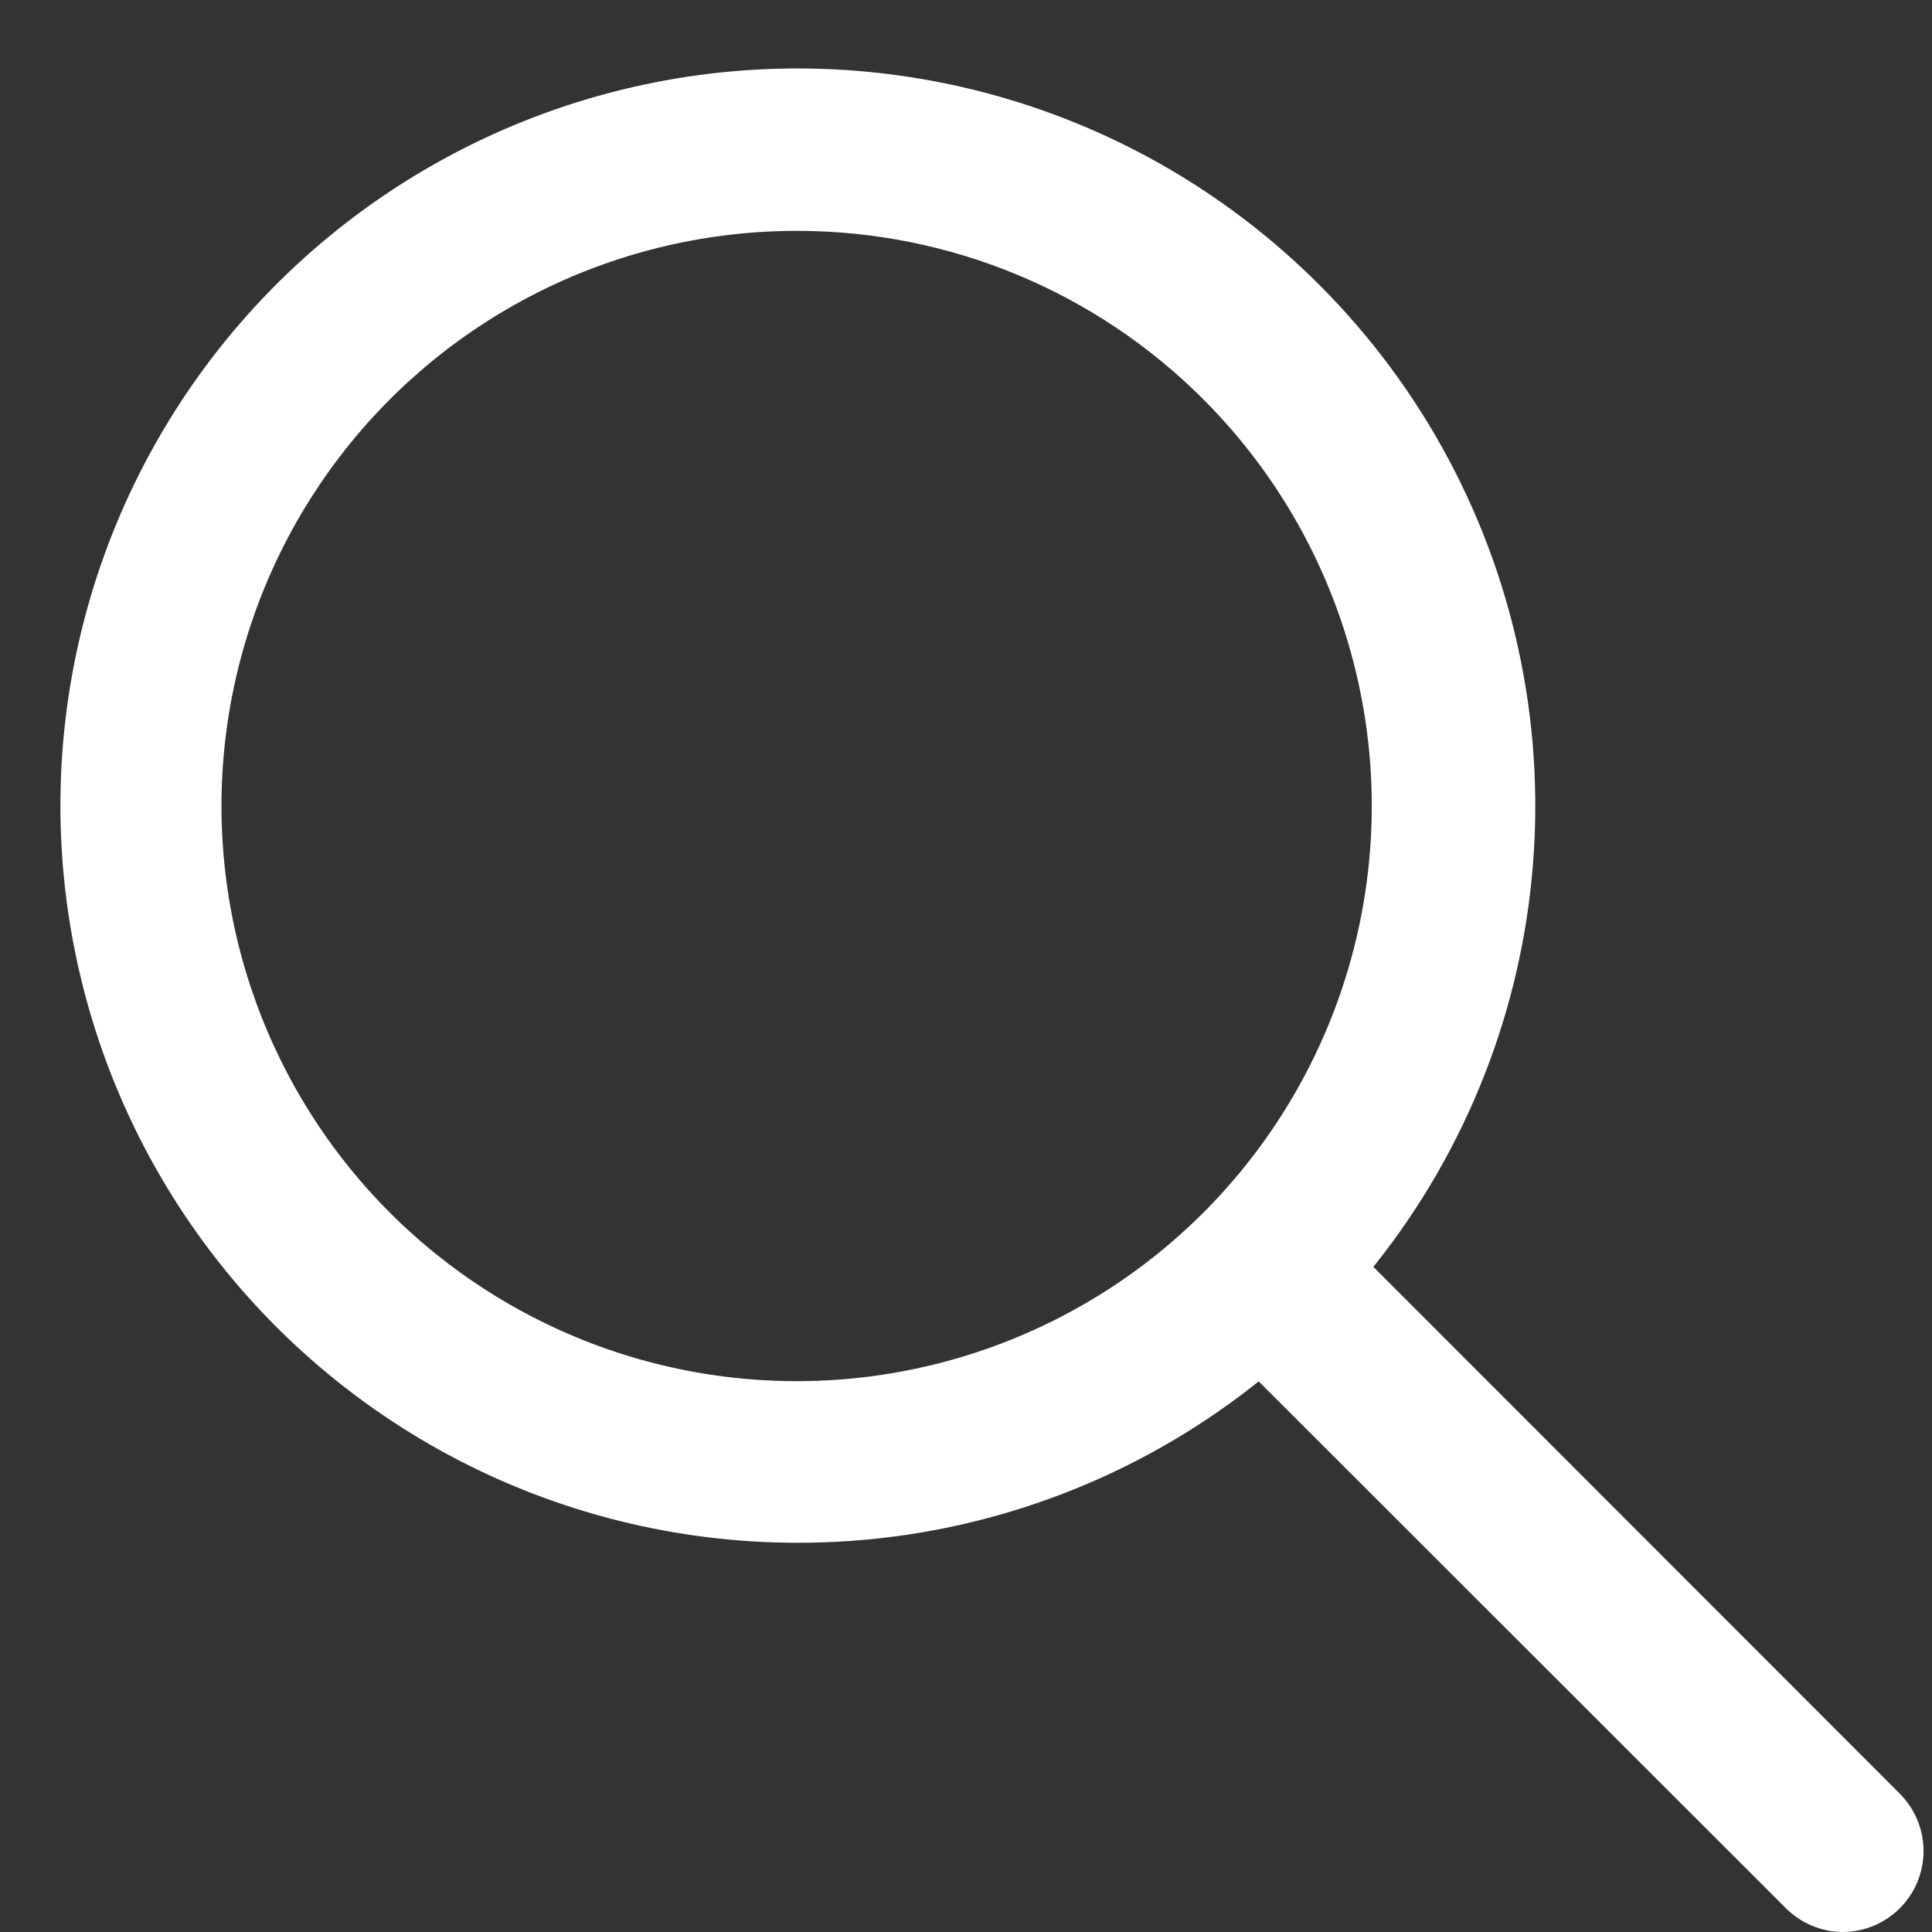
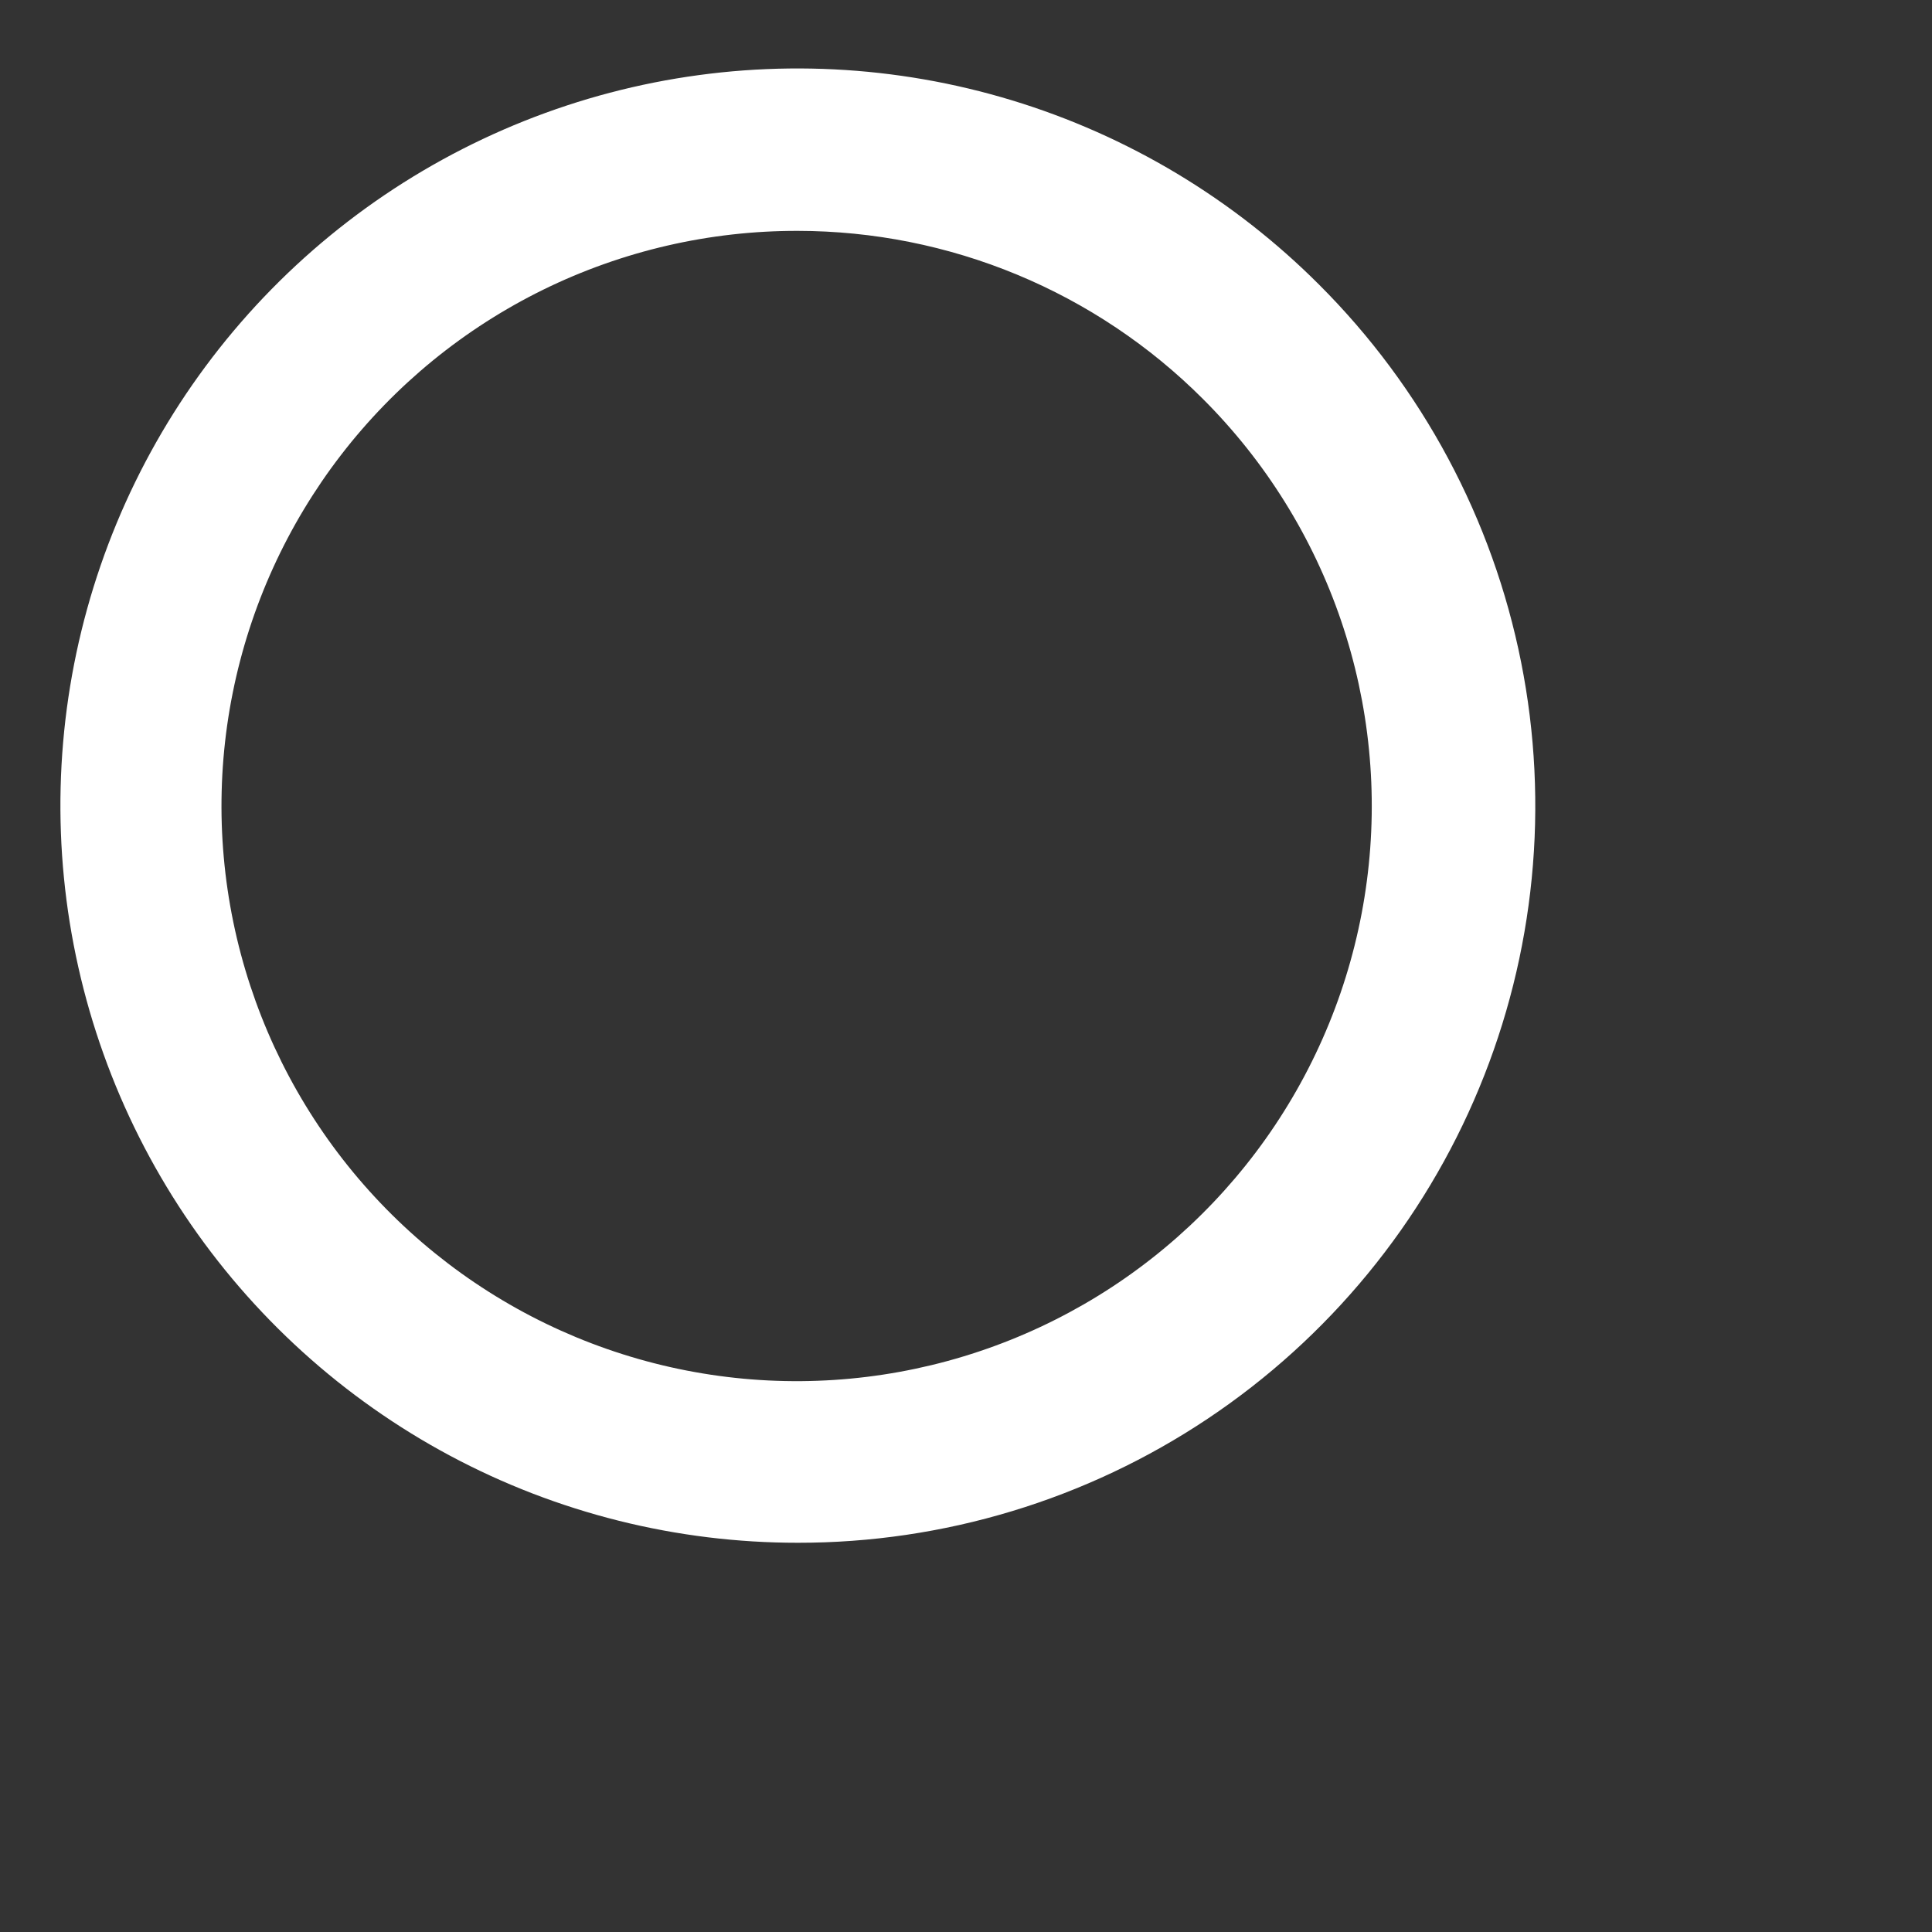
<svg xmlns="http://www.w3.org/2000/svg" width="1080" zoomAndPan="magnify" viewBox="0 0 810 810" height="1080" preserveAspectRatio="xMidYMid meet" version="1.2">
  <rect x="0" y="0" width="810" height="810" fill="#333333" stroke="none" />
  <g id="e0c92d4b54">
    <path style=" stroke:none;fill-rule:nonzero;fill:#ffffff;fill-opacity:1;" d="M 334.527 646.812 C 328.203 646.812 321.883 646.625 315.57 646.238 C 309.258 645.852 302.961 645.273 296.684 644.504 C 290.406 643.73 284.156 642.77 277.938 641.613 C 271.719 640.457 265.543 639.113 259.406 637.578 C 253.27 636.047 247.188 634.324 241.156 632.414 C 235.125 630.508 229.16 628.418 223.258 626.145 C 217.355 623.867 211.527 621.414 205.777 618.785 C 200.027 616.152 194.359 613.344 188.781 610.367 C 183.203 607.387 177.719 604.238 172.332 600.922 C 166.949 597.605 161.668 594.125 156.496 590.484 C 151.324 586.844 146.27 583.051 141.328 579.098 C 136.391 575.148 131.578 571.051 126.891 566.805 C 122.199 562.555 117.648 558.172 113.23 553.645 C 108.812 549.117 104.535 544.461 100.402 539.672 C 96.27 534.883 92.289 529.973 88.457 524.941 C 84.629 519.906 80.953 514.762 77.441 509.504 C 73.926 504.246 70.574 498.883 67.391 493.418 C 64.203 487.953 61.188 482.398 58.344 476.75 C 55.5 471.098 52.828 465.367 50.336 459.555 C 47.844 453.742 45.531 447.855 43.402 441.902 C 41.27 435.945 39.324 429.934 37.559 423.859 C 35.797 417.781 34.223 411.66 32.84 405.488 C 31.453 399.316 30.258 393.109 29.25 386.863 C 28.246 380.621 27.434 374.352 26.812 368.055 C 26.191 361.762 25.766 355.453 25.535 349.133 C 25.301 342.812 25.262 336.488 25.418 330.168 C 25.574 323.844 25.922 317.531 26.465 311.23 C 27.008 304.926 27.742 298.648 28.672 292.391 C 29.602 286.137 30.719 279.914 32.031 273.727 C 33.34 267.539 34.84 261.395 36.527 255.301 C 38.215 249.203 40.086 243.164 42.145 237.184 C 44.203 231.203 46.441 225.293 48.863 219.449 C 51.285 213.605 53.883 207.84 56.66 202.156 C 59.434 196.473 62.383 190.879 65.5 185.379 C 68.617 179.875 71.902 174.473 75.352 169.172 C 78.801 163.871 82.414 158.68 86.18 153.602 C 89.949 148.52 93.871 143.562 97.945 138.723 C 102.02 133.883 106.234 129.176 110.598 124.594 C 114.961 120.016 119.461 115.574 124.094 111.27 C 128.73 106.965 133.492 102.809 138.383 98.797 C 143.273 94.785 148.281 90.93 153.41 87.223 C 158.535 83.52 163.773 79.977 169.117 76.594 C 174.461 73.215 179.906 70 185.449 66.949 C 190.992 63.902 196.621 61.027 202.34 58.324 C 208.059 55.621 213.855 53.098 219.73 50.75 C 225.602 48.406 231.543 46.242 237.551 44.258 C 243.555 42.277 249.617 40.48 255.734 38.871 C 261.852 37.262 268.012 35.844 274.215 34.609 C 280.418 33.379 286.656 32.34 292.922 31.492 C 299.191 30.645 305.48 29.988 311.789 29.523 C 318.098 29.062 324.414 28.793 330.738 28.719 C 337.062 28.645 343.383 28.766 349.699 29.078 C 356.016 29.391 362.32 29.898 368.605 30.598 C 374.891 31.301 381.148 32.191 387.383 33.277 C 393.613 34.359 399.805 35.637 405.957 37.102 C 412.113 38.566 418.215 40.219 424.266 42.059 C 430.316 43.898 436.309 45.922 442.234 48.129 C 448.16 50.336 454.016 52.723 459.797 55.289 C 465.578 57.855 471.273 60.598 476.887 63.516 C 482.5 66.43 488.016 69.516 493.441 72.77 C 498.863 76.027 504.18 79.445 509.395 83.027 C 514.609 86.609 519.707 90.348 524.691 94.242 C 529.672 98.137 534.531 102.18 539.27 106.375 C 544.004 110.566 548.605 114.902 553.074 119.379 C 555.758 122.059 558.395 124.789 560.977 127.566 C 563.559 130.344 566.09 133.168 568.57 136.039 C 571.051 138.91 573.477 141.824 575.848 144.785 C 578.219 147.746 580.535 150.75 582.797 153.793 C 585.059 156.84 587.262 159.926 589.41 163.055 C 591.559 166.18 593.648 169.344 595.68 172.551 C 597.711 175.754 599.68 178.992 601.594 182.27 C 603.504 185.547 605.355 188.855 607.145 192.203 C 608.934 195.547 610.66 198.922 612.324 202.332 C 613.992 205.738 615.594 209.18 617.133 212.645 C 618.668 216.113 620.145 219.605 621.555 223.129 C 622.965 226.652 624.309 230.195 625.586 233.77 C 626.867 237.34 628.078 240.934 629.227 244.547 C 630.371 248.164 631.453 251.801 632.465 255.457 C 633.477 259.113 634.422 262.785 635.301 266.477 C 636.18 270.164 636.988 273.871 637.727 277.59 C 638.469 281.312 639.141 285.043 639.746 288.789 C 640.348 292.535 640.883 296.289 641.348 300.055 C 641.812 303.82 642.207 307.59 642.535 311.371 C 642.859 315.148 643.117 318.934 643.305 322.723 C 643.488 326.512 643.605 330.301 643.652 334.094 C 643.699 337.887 643.68 341.68 643.586 345.473 C 643.492 349.266 643.332 353.055 643.098 356.84 C 642.867 360.629 642.562 364.406 642.191 368.184 C 641.82 371.957 641.379 375.727 640.867 379.484 C 640.359 383.242 639.777 386.992 639.129 390.73 C 638.48 394.465 637.766 398.191 636.98 401.902 C 636.195 405.613 635.34 409.309 634.418 412.988 C 633.496 416.668 632.508 420.328 631.449 423.973 C 630.395 427.617 629.27 431.238 628.078 434.84 C 626.891 438.441 625.633 442.02 624.312 445.574 C 622.988 449.133 621.602 452.66 620.148 456.164 C 618.699 459.672 617.184 463.148 615.602 466.594 C 614.023 470.043 612.379 473.461 610.672 476.852 C 608.965 480.238 607.199 483.594 605.367 486.918 C 603.539 490.238 601.648 493.527 599.699 496.781 C 597.746 500.035 595.738 503.25 593.668 506.43 C 591.598 509.609 589.473 512.75 587.285 515.852 C 585.102 518.949 582.859 522.012 580.562 525.027 C 578.262 528.047 575.91 531.023 573.504 533.953 C 571.098 536.887 568.637 539.77 566.121 542.613 C 563.609 545.453 561.043 548.246 558.426 550.992 C 555.809 553.738 553.145 556.438 550.426 559.086 C 547.711 561.734 544.949 564.332 542.137 566.875 C 539.324 569.422 536.465 571.918 533.562 574.359 C 530.66 576.801 527.711 579.188 524.719 581.52 C 521.73 583.852 518.695 586.129 515.621 588.348 C 512.543 590.57 509.43 592.73 506.273 594.84 C 503.117 596.945 499.926 598.992 496.695 600.98 C 493.465 602.969 490.199 604.895 486.898 606.766 C 483.598 608.633 480.262 610.438 476.895 612.184 C 473.523 613.93 470.125 615.613 466.695 617.23 C 463.266 618.852 459.809 620.406 456.32 621.898 C 452.832 623.391 449.316 624.82 445.777 626.184 C 442.238 627.547 438.676 628.844 435.086 630.074 C 431.5 631.309 427.891 632.473 424.258 633.57 C 420.629 634.668 416.977 635.699 413.309 636.664 C 409.641 637.629 405.953 638.527 402.254 639.355 C 398.551 640.184 394.836 640.941 391.105 641.633 C 387.375 642.328 383.633 642.949 379.883 643.504 C 376.129 644.055 372.367 644.539 368.598 644.957 C 364.828 645.371 361.051 645.715 357.266 645.992 C 353.484 646.27 349.695 646.477 345.906 646.613 C 342.113 646.746 338.32 646.812 334.527 646.812 Z M 334.527 96.793 C 329.922 96.781 325.316 96.902 320.719 97.156 C 316.117 97.41 311.527 97.797 306.949 98.312 C 302.371 98.828 297.812 99.477 293.273 100.254 C 288.73 101.031 284.219 101.938 279.727 102.977 C 275.238 104.012 270.785 105.176 266.363 106.469 C 261.941 107.762 257.559 109.18 253.219 110.723 C 248.875 112.266 244.582 113.93 240.34 115.719 C 236.094 117.508 231.902 119.418 227.766 121.449 C 223.629 123.477 219.555 125.625 215.543 127.887 C 211.531 130.148 207.586 132.527 203.707 135.016 C 199.832 137.504 196.031 140.102 192.301 142.809 C 188.574 145.516 184.926 148.328 181.359 151.242 C 177.793 154.16 174.312 157.176 170.918 160.289 C 167.527 163.406 164.223 166.617 161.016 169.922 C 157.805 173.227 154.691 176.621 151.676 180.102 C 148.66 183.586 145.746 187.152 142.938 190.805 C 140.125 194.453 137.422 198.18 134.824 201.984 C 132.227 205.793 129.742 209.668 127.367 213.617 C 124.992 217.562 122.73 221.574 120.586 225.652 C 118.441 229.73 116.414 233.863 114.508 238.059 C 112.598 242.25 110.812 246.496 109.148 250.793 C 107.484 255.086 105.941 259.426 104.527 263.812 C 103.109 268.195 101.82 272.617 100.66 277.074 C 99.496 281.531 98.461 286.02 97.559 290.535 C 96.652 295.055 95.875 299.594 95.23 304.156 C 94.586 308.715 94.074 313.293 93.688 317.883 C 93.305 322.477 93.055 327.074 92.938 331.68 C 92.816 336.285 92.828 340.891 92.973 345.492 C 93.117 350.098 93.395 354.695 93.805 359.285 C 94.211 363.875 94.75 368.445 95.422 373.004 C 96.09 377.562 96.891 382.098 97.82 386.609 C 98.75 391.121 99.809 395.605 100.996 400.055 C 102.184 404.508 103.496 408.922 104.938 413.297 C 106.379 417.672 107.941 422.004 109.629 426.289 C 111.32 430.578 113.129 434.812 115.059 438.996 C 116.992 443.176 119.039 447.301 121.207 451.367 C 123.375 455.434 125.656 459.43 128.055 463.367 C 130.449 467.301 132.957 471.164 135.574 474.953 C 138.191 478.746 140.918 482.457 143.75 486.094 C 146.578 489.727 149.512 493.277 152.547 496.742 C 155.582 500.211 158.711 503.586 161.941 506.875 C 165.168 510.16 168.488 513.355 171.898 516.449 C 175.309 519.547 178.805 522.543 182.387 525.441 C 185.973 528.336 189.633 531.129 193.375 533.816 C 197.117 536.5 200.934 539.078 204.824 541.547 C 208.715 544.012 212.672 546.367 216.699 548.609 C 220.723 550.852 224.809 552.973 228.957 554.98 C 233.105 556.988 237.305 558.871 241.559 560.641 C 245.816 562.406 250.117 564.047 254.469 565.566 C 258.816 567.086 263.207 568.48 267.633 569.746 C 272.062 571.016 276.527 572.156 281.02 573.168 C 285.516 574.18 290.035 575.062 294.578 575.812 C 299.125 576.566 303.688 577.188 308.27 577.68 C 312.848 578.172 317.441 578.531 322.043 578.762 C 326.641 578.988 331.246 579.086 335.852 579.051 C 340.461 579.012 345.062 578.844 349.66 578.547 C 354.258 578.246 358.844 577.816 363.414 577.254 C 367.988 576.691 372.539 576 377.074 575.176 C 381.605 574.352 386.109 573.398 390.59 572.32 C 395.066 571.238 399.512 570.027 403.922 568.691 C 408.328 567.355 412.695 565.895 417.02 564.309 C 421.348 562.723 425.621 561.012 429.852 559.18 C 434.078 557.352 438.25 555.398 442.363 553.328 C 446.48 551.258 450.531 549.07 454.523 546.77 C 458.512 544.465 462.434 542.051 466.285 539.523 C 470.137 536.996 473.914 534.359 477.613 531.613 C 481.312 528.871 484.934 526.023 488.469 523.07 C 492.008 520.121 495.457 517.07 498.82 513.922 C 502.184 510.77 505.453 507.527 508.629 504.191 C 511.805 500.855 514.883 497.43 517.863 493.918 C 520.844 490.402 523.723 486.809 526.496 483.129 C 529.27 479.453 531.938 475.699 534.496 471.867 C 537.055 468.035 539.504 464.133 541.84 460.164 C 544.176 456.191 546.395 452.156 548.496 448.059 C 550.602 443.961 552.586 439.805 554.453 435.594 C 556.32 431.383 558.062 427.121 559.684 422.809 C 561.309 418.496 562.805 414.141 564.176 409.742 C 565.547 405.344 566.793 400.91 567.91 396.441 C 569.027 391.973 570.02 387.473 570.879 382.949 C 571.738 378.422 572.469 373.875 573.066 369.309 C 573.668 364.738 574.137 360.16 574.473 355.562 C 574.809 350.969 575.016 346.367 575.09 341.762 C 575.164 337.156 575.105 332.551 574.914 327.949 C 574.723 323.344 574.398 318.75 573.945 314.168 C 573.492 309.582 572.906 305.016 572.191 300.465 C 571.477 295.914 570.629 291.387 569.656 286.883 C 568.68 282.379 567.578 277.91 566.344 273.469 C 565.113 269.031 563.758 264.629 562.273 260.27 C 560.789 255.906 559.184 251.59 557.449 247.32 C 555.719 243.051 553.867 238.836 551.895 234.672 C 549.922 230.512 547.832 226.406 545.625 222.363 C 543.418 218.32 541.094 214.344 538.66 210.434 C 536.223 206.523 533.676 202.684 531.023 198.918 C 528.367 195.156 525.605 191.469 522.738 187.863 C 519.871 184.258 516.902 180.738 513.832 177.301 C 510.766 173.863 507.602 170.52 504.34 167.266 C 498.777 161.699 492.957 156.422 486.879 151.43 C 480.801 146.434 474.488 141.754 467.949 137.379 C 461.41 133.004 454.676 128.961 447.738 125.25 C 440.801 121.535 433.703 118.172 426.434 115.156 C 419.168 112.141 411.773 109.488 404.246 107.199 C 396.719 104.91 389.102 102.996 381.387 101.453 C 373.672 99.914 365.898 98.754 358.07 97.973 C 350.242 97.195 342.395 96.801 334.527 96.793 Z M 334.527 96.793 " />
-     <path style=" stroke:none;fill-rule:nonzero;fill:#ffffff;fill-opacity:1;" d="M 772.641 810 C 770.414 809.992 768.211 809.766 766.027 809.32 C 763.848 808.879 761.73 808.227 759.676 807.367 C 757.621 806.508 755.672 805.457 753.824 804.215 C 751.977 802.973 750.27 801.559 748.699 799.98 L 505.02 556.473 C 504.23 555.684 503.484 554.859 502.781 554 C 502.074 553.141 501.41 552.246 500.793 551.324 C 500.176 550.398 499.602 549.445 499.078 548.461 C 498.555 547.48 498.078 546.477 497.652 545.449 C 497.227 544.418 496.852 543.371 496.527 542.309 C 496.207 541.242 495.938 540.164 495.719 539.074 C 495.5 537.98 495.34 536.883 495.23 535.773 C 495.121 534.668 495.066 533.555 495.066 532.441 C 495.066 531.332 495.121 530.219 495.23 529.113 C 495.34 528.004 495.5 526.906 495.719 525.812 C 495.938 524.723 496.207 523.645 496.527 522.578 C 496.852 521.516 497.227 520.469 497.652 519.438 C 498.078 518.41 498.555 517.406 499.078 516.426 C 499.602 515.441 500.176 514.488 500.793 513.566 C 501.41 512.641 502.074 511.746 502.781 510.887 C 503.484 510.027 504.23 509.203 505.02 508.414 C 505.805 507.629 506.629 506.883 507.488 506.176 C 508.352 505.469 509.242 504.809 510.168 504.188 C 511.094 503.57 512.047 503 513.027 502.477 C 514.012 501.949 515.016 501.477 516.043 501.051 C 517.07 500.621 518.117 500.25 519.184 499.926 C 520.246 499.602 521.324 499.332 522.418 499.113 C 523.508 498.898 524.609 498.734 525.715 498.625 C 526.824 498.516 527.934 498.461 529.047 498.461 C 530.16 498.461 531.27 498.516 532.379 498.625 C 533.484 498.734 534.586 498.898 535.676 499.113 C 536.77 499.332 537.848 499.602 538.91 499.926 C 539.977 500.25 541.023 500.621 542.051 501.051 C 543.078 501.477 544.086 501.949 545.066 502.477 C 546.047 503 547 503.57 547.926 504.188 C 548.852 504.809 549.746 505.469 550.605 506.176 C 551.465 506.883 552.289 507.629 553.074 508.414 L 796.586 752.094 C 797.758 753.273 798.84 754.535 799.828 755.875 C 800.816 757.215 801.703 758.621 802.484 760.09 C 803.266 761.559 803.938 763.078 804.496 764.648 C 805.055 766.219 805.492 767.816 805.816 769.453 C 806.141 771.086 806.34 772.734 806.422 774.395 C 806.504 776.059 806.461 777.719 806.297 779.375 C 806.133 781.031 805.848 782.668 805.445 784.285 C 805.039 785.898 804.52 787.477 803.883 789.016 C 803.246 790.555 802.504 792.039 801.648 793.469 C 800.793 794.895 799.84 796.254 798.785 797.543 C 797.73 798.832 796.586 800.035 795.355 801.156 C 794.125 802.277 792.816 803.301 791.434 804.23 C 790.055 805.16 788.609 805.98 787.105 806.699 C 785.605 807.414 784.059 808.016 782.465 808.504 C 780.875 808.992 779.254 809.363 777.609 809.613 C 775.961 809.863 774.305 809.992 772.641 810 Z M 772.641 810 " />
  </g>
</svg>